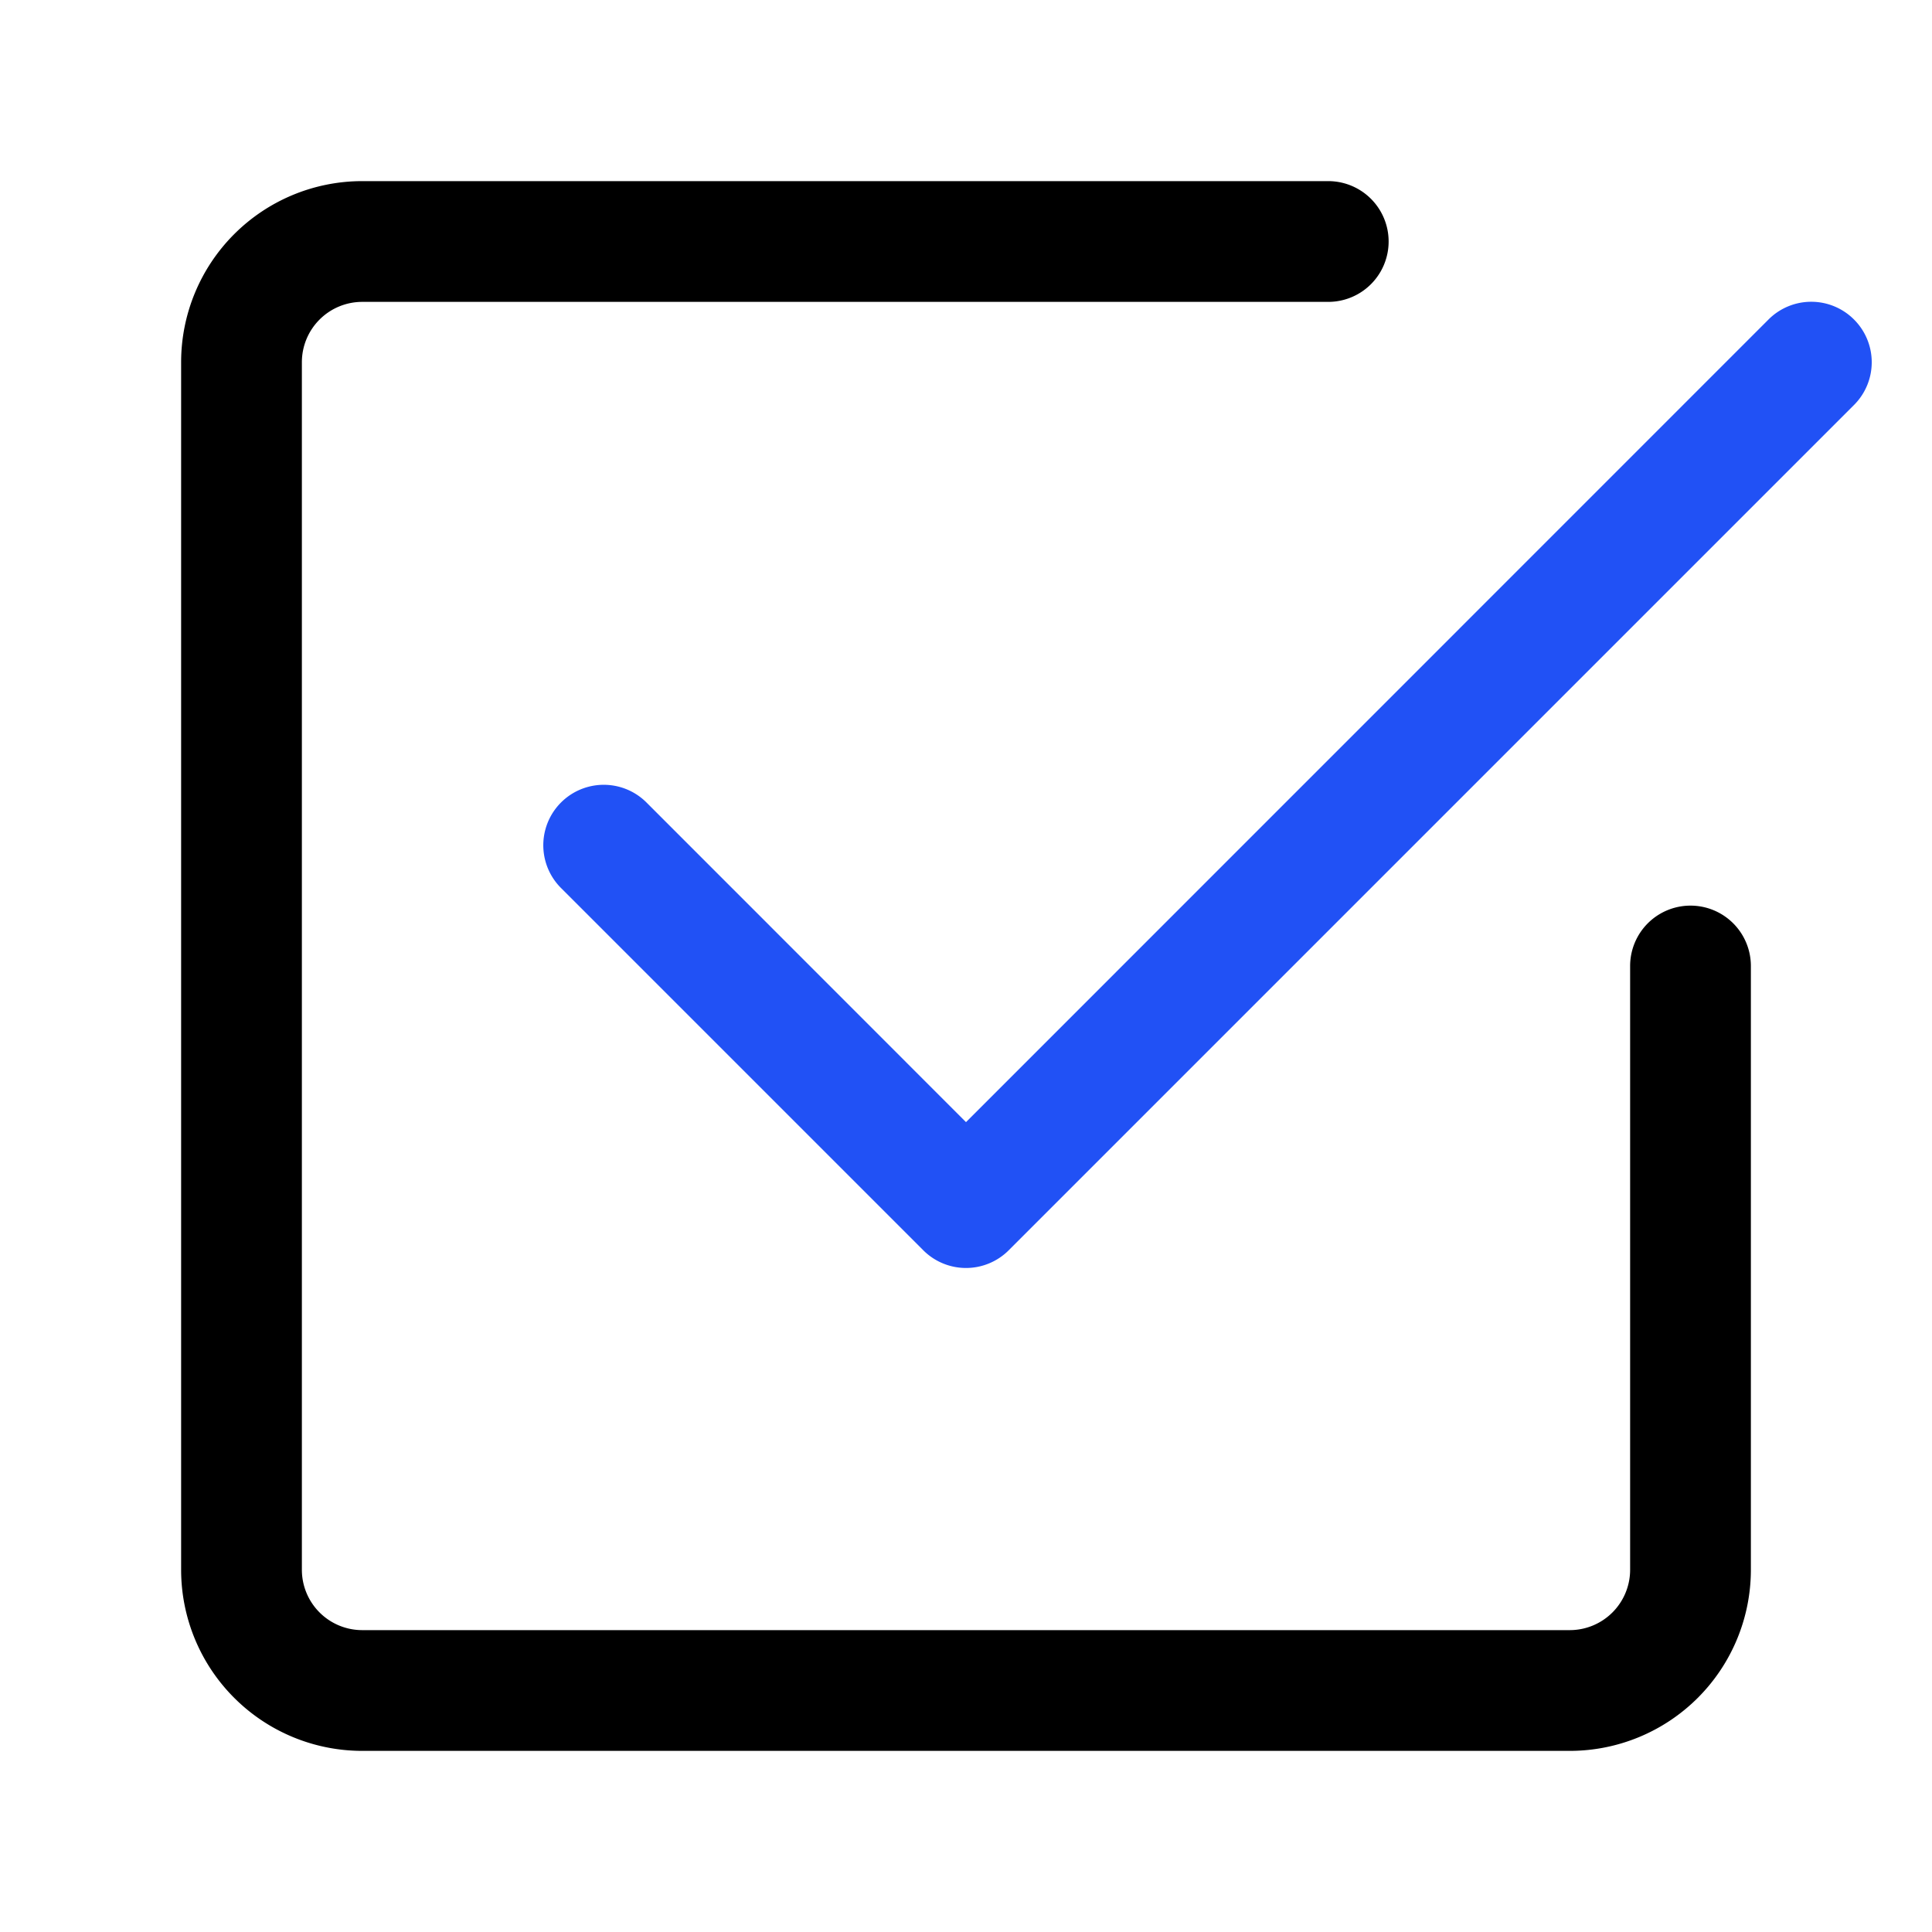
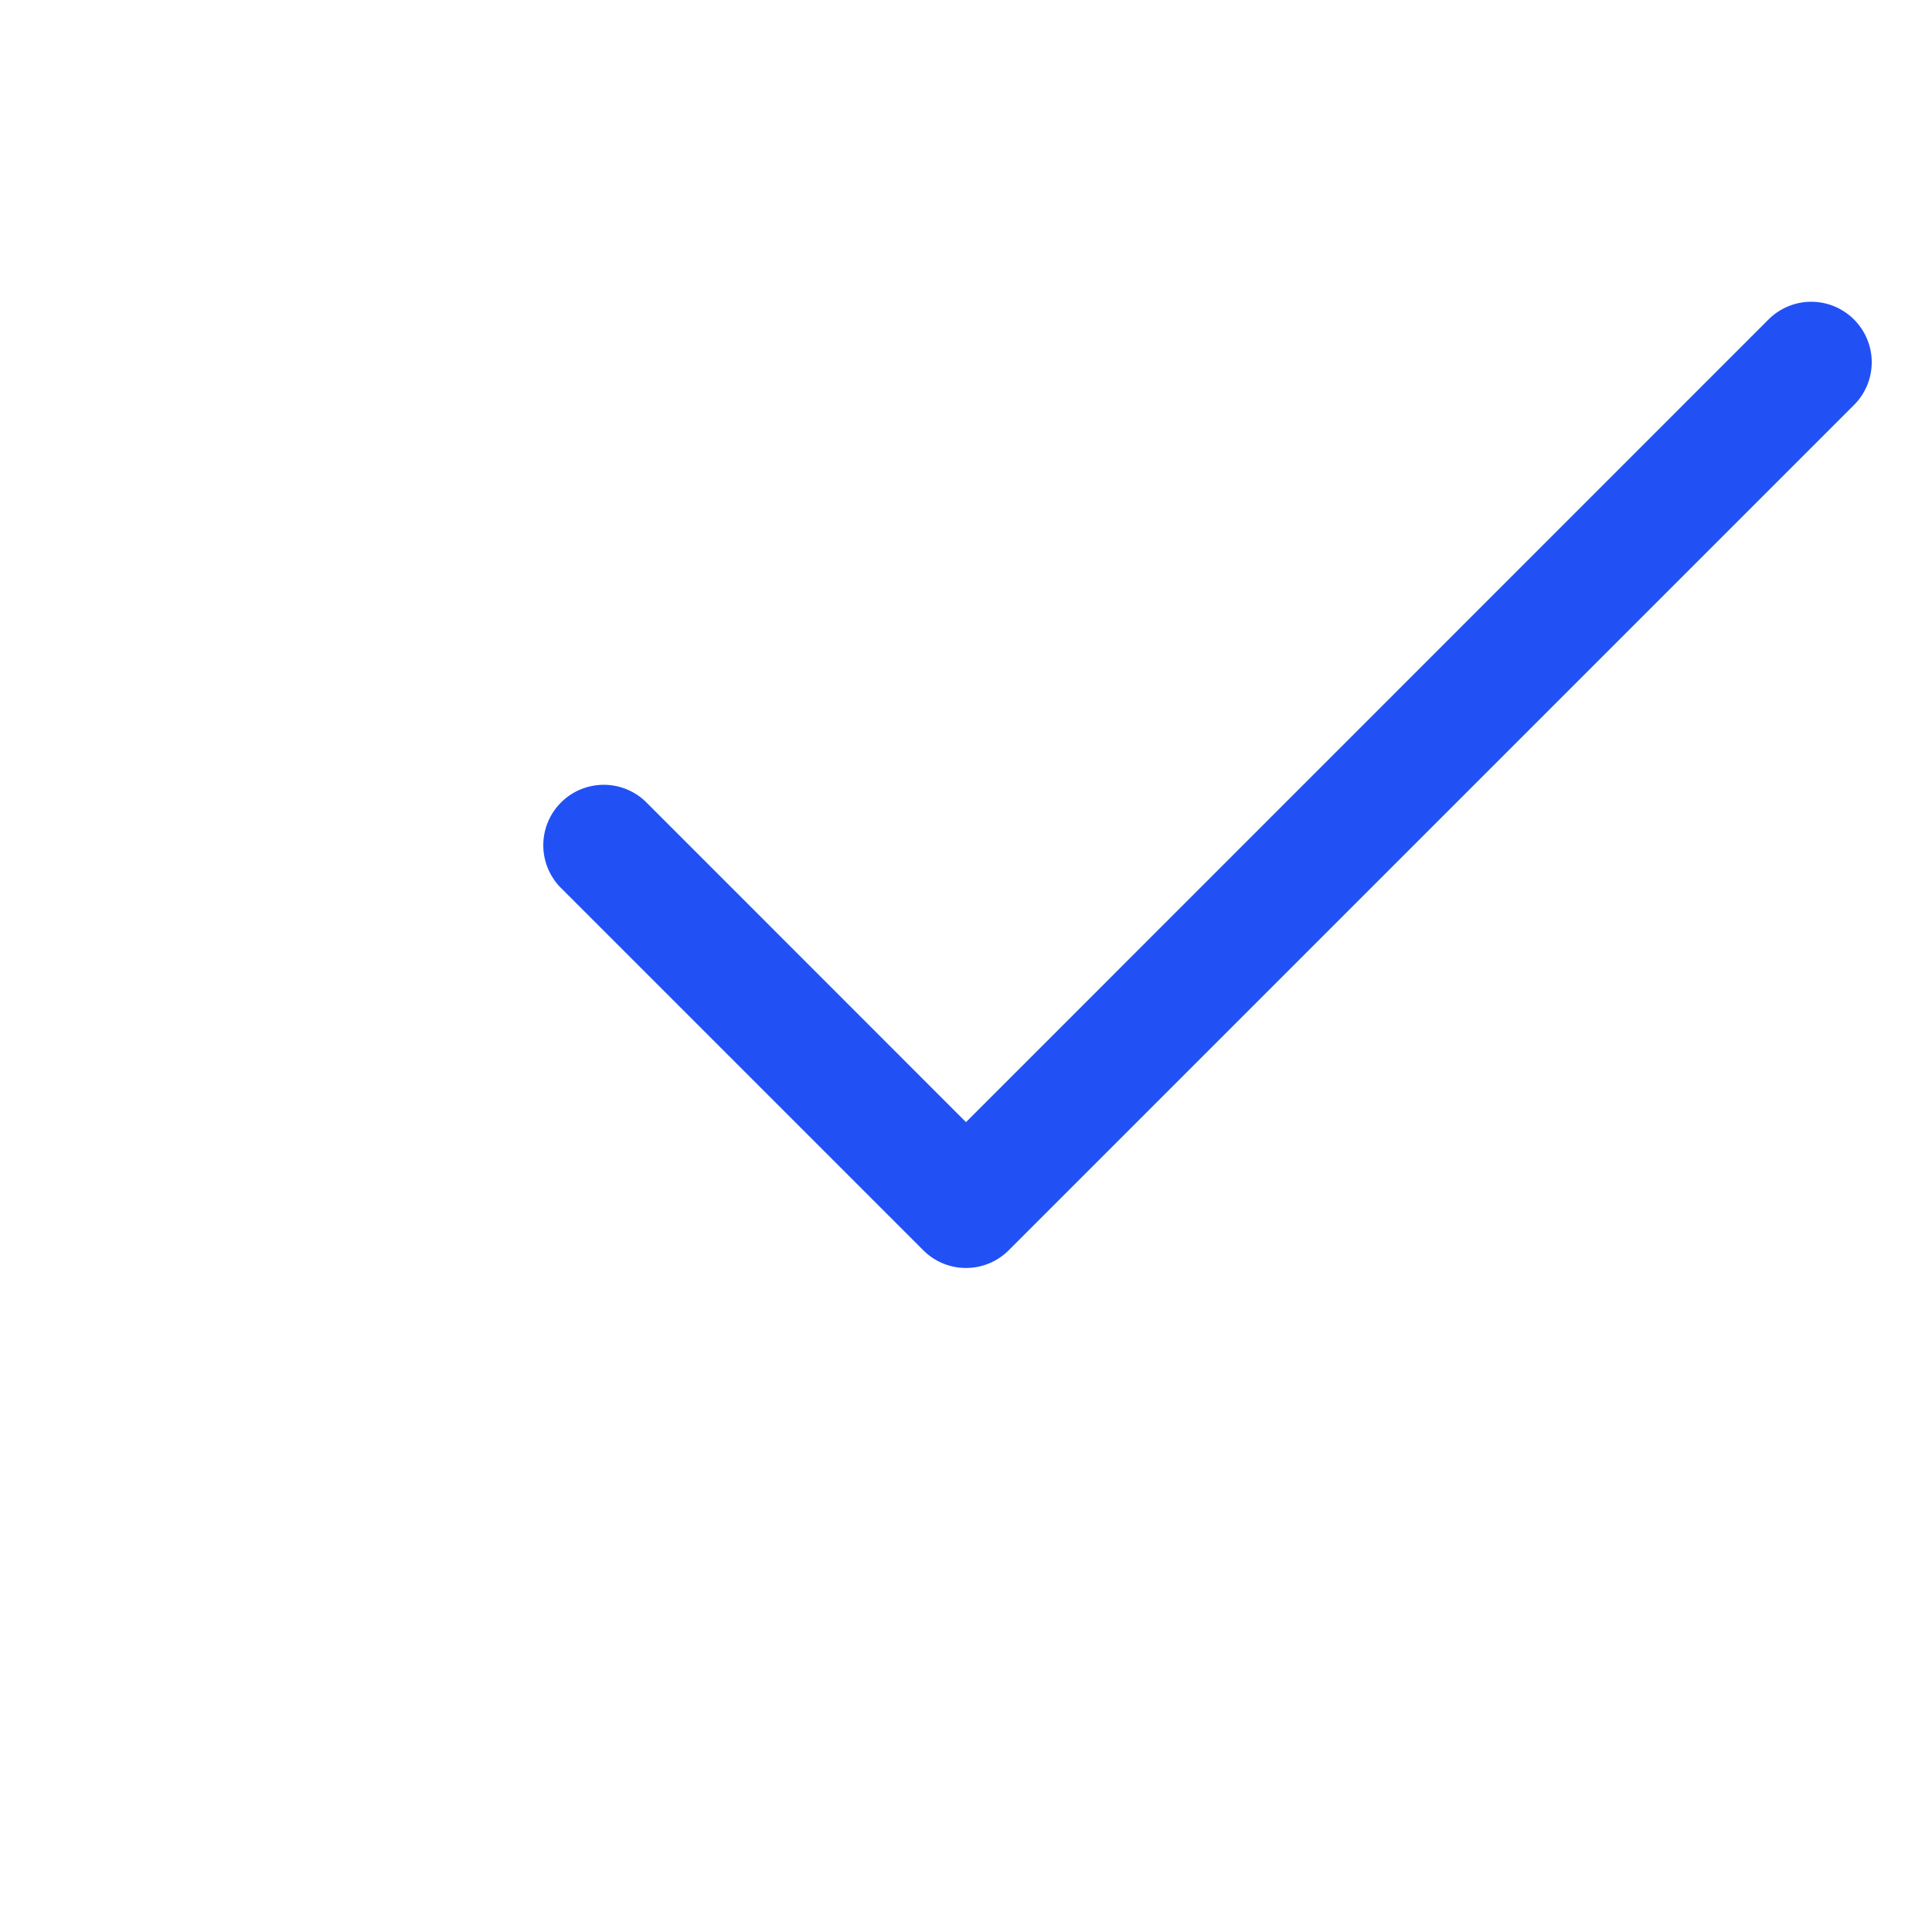
<svg xmlns="http://www.w3.org/2000/svg" width="1em" height="1em" viewBox="0 0 16 16" fill="currentColor" fill-rule="evenodd">
  <path d="M15.354 2.646a.5.5 0 010 .708l-7 7a.5.5 0 01-.708 0l-3-3a.5.5 0 11.708-.708L8 9.293l6.646-6.647a.5.5 0 01.708 0z" fill="rgb(33,81,245)" />
-   <path d="M1.5 13A1.5 1.5 0 003 14.5h10a1.5 1.5 0 001.5-1.5V8a.5.5 0 00-1 0v5a.5.5 0 01-.5.5H3a.5.5 0 01-.5-.5V3a.5.5 0 01.5-.5h8a.5.5 0 000-1H3A1.5 1.5 0 001.5 3v10z" />
</svg>